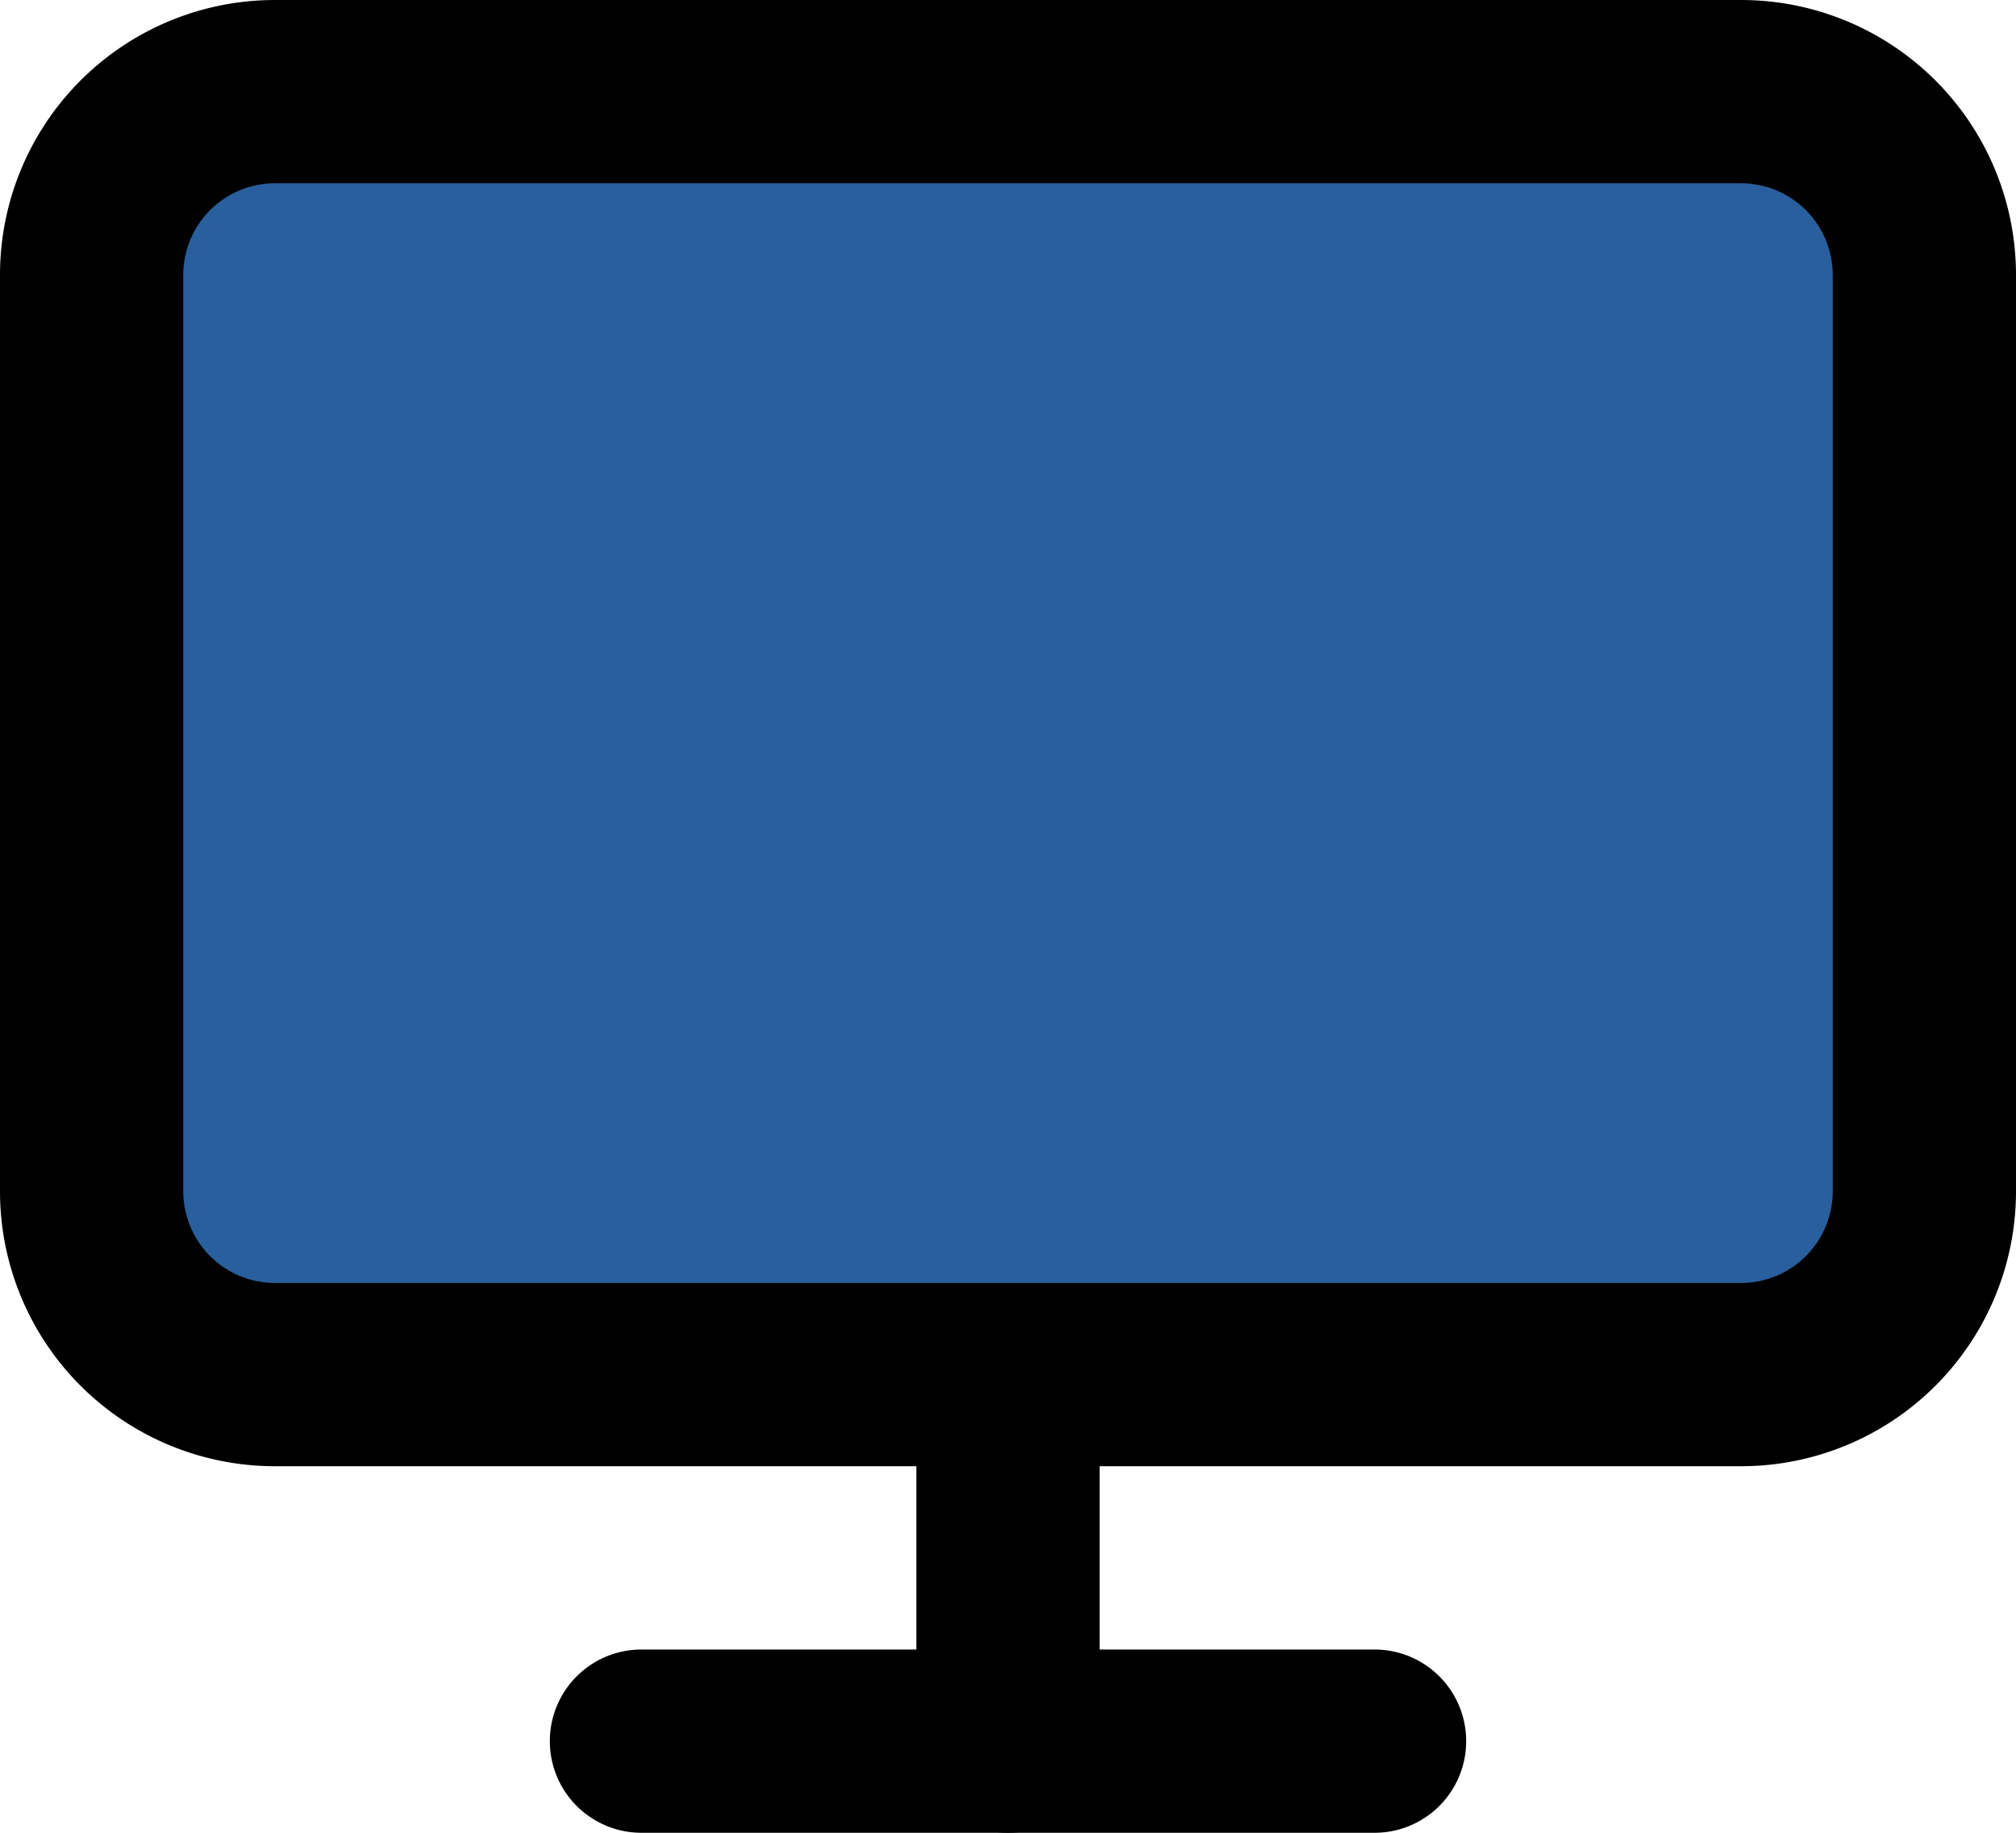
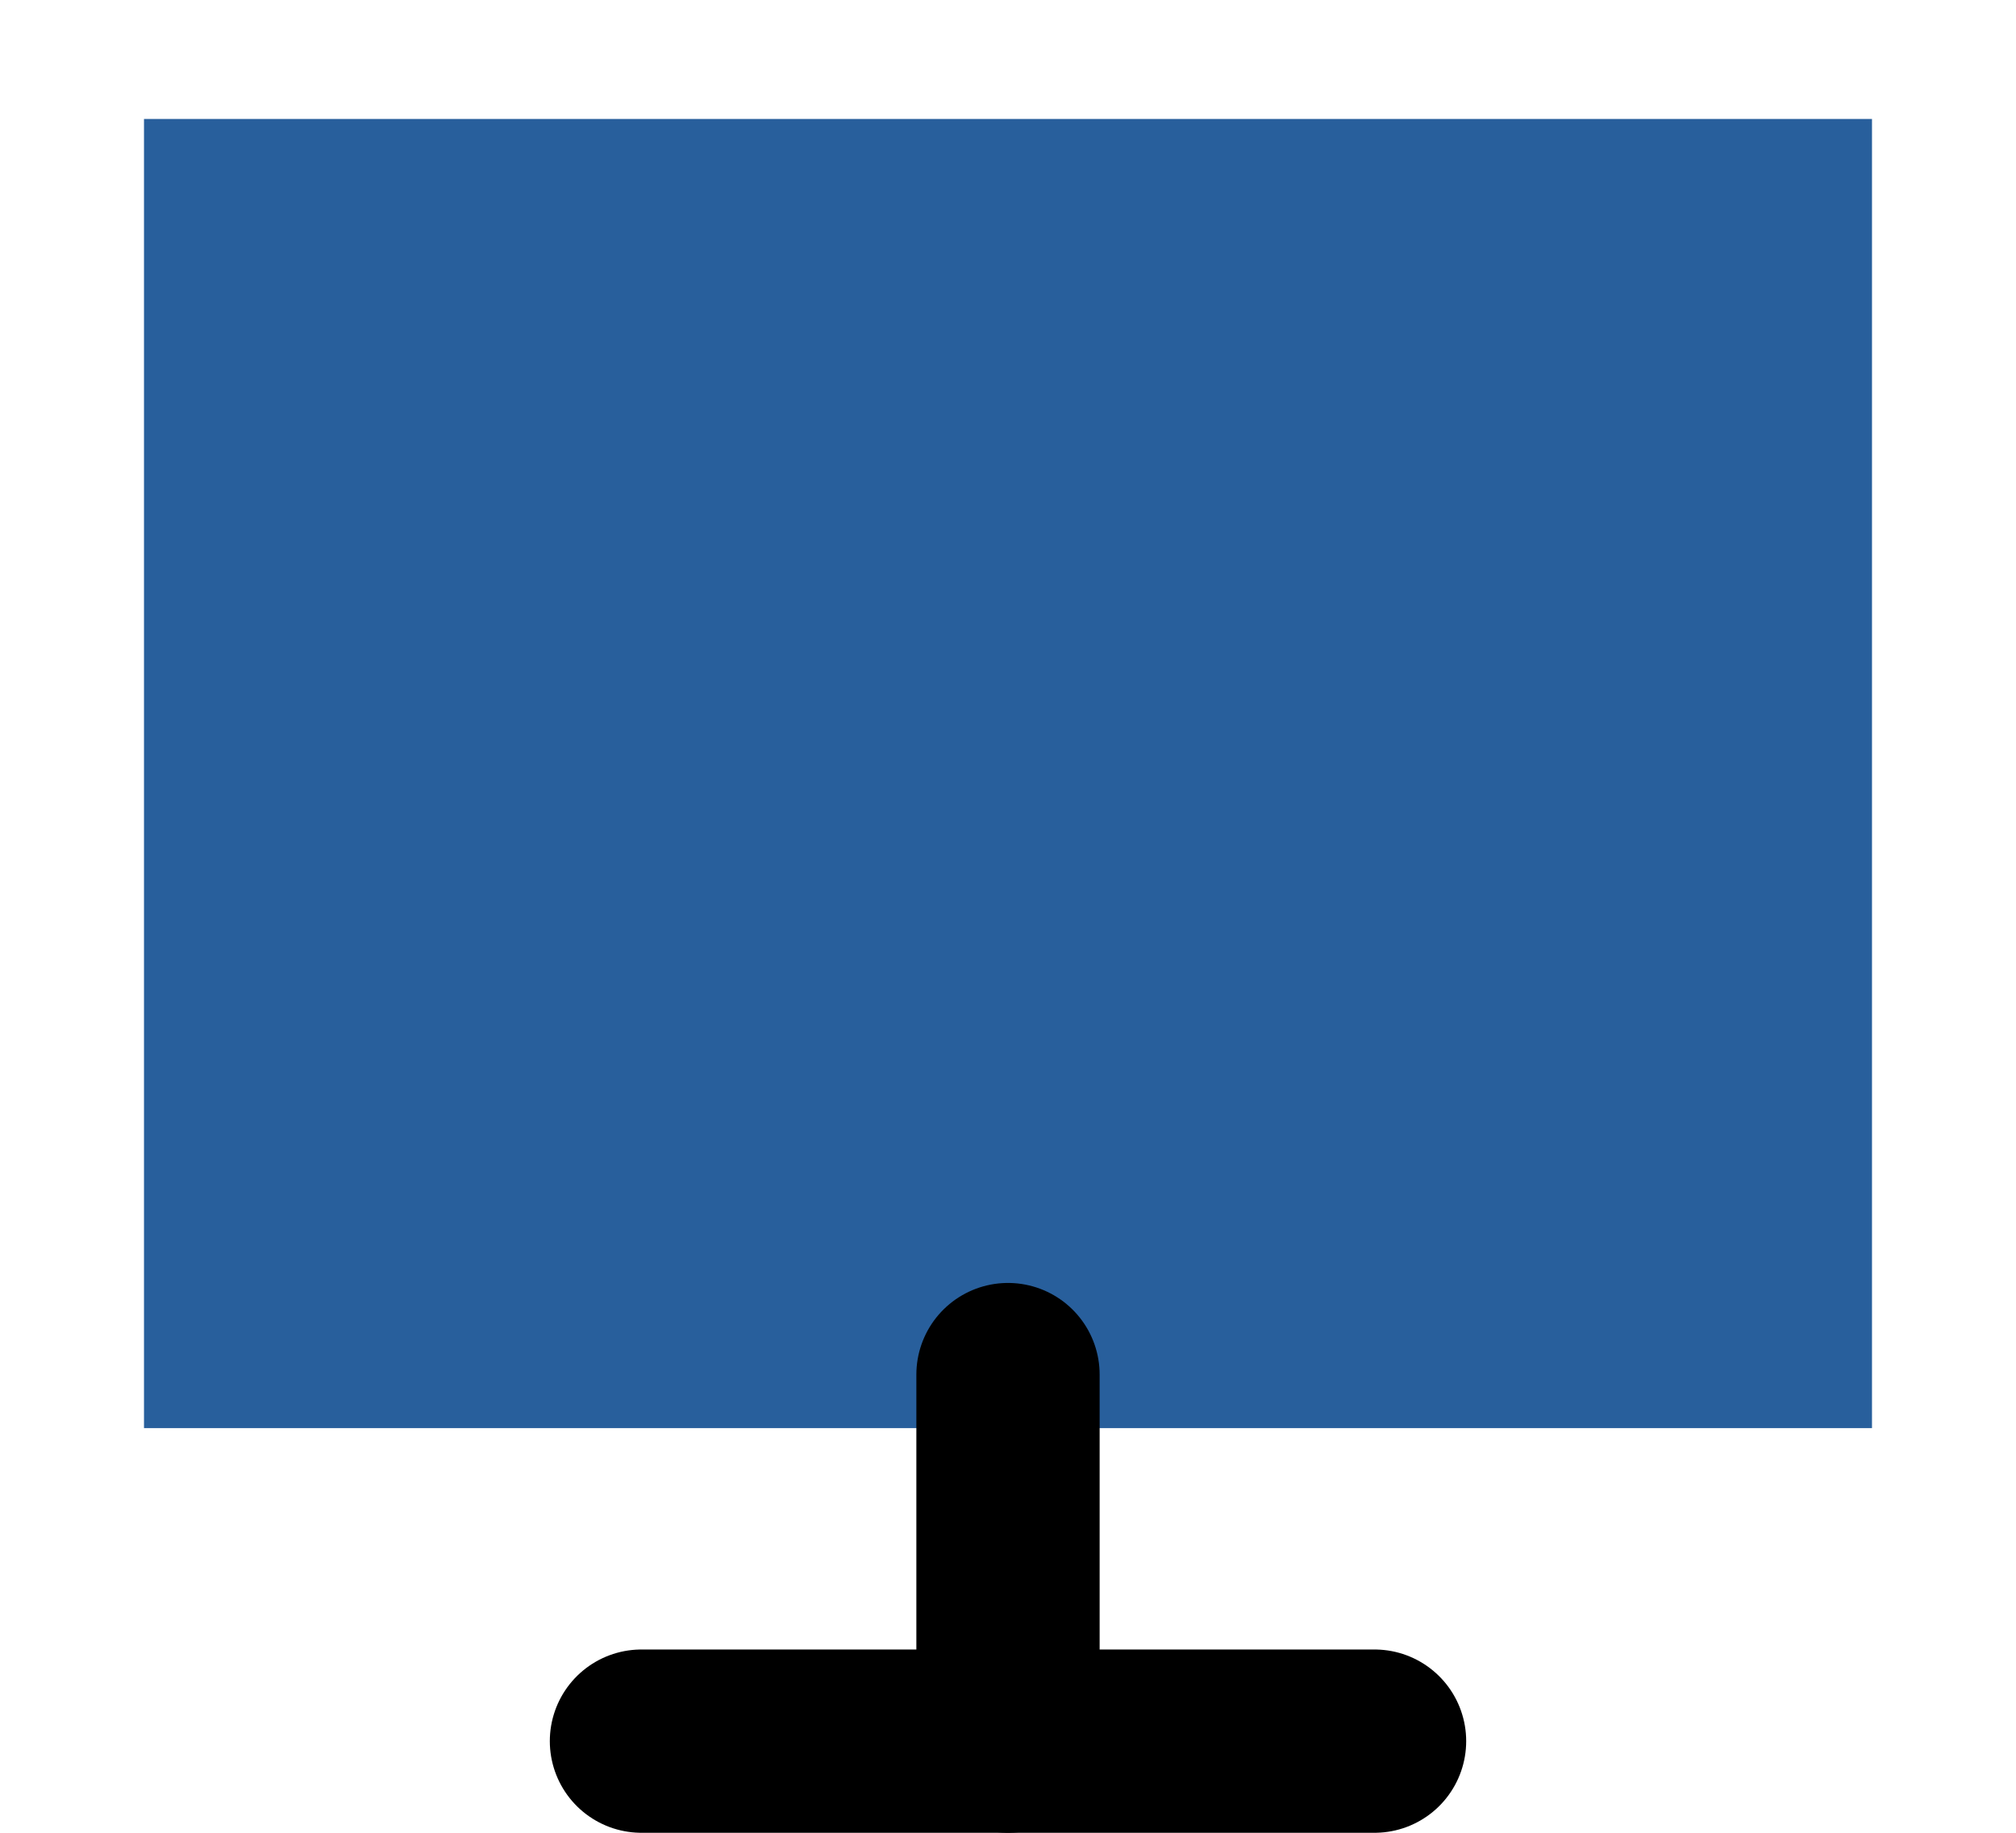
<svg xmlns="http://www.w3.org/2000/svg" width="77" height="70" viewBox="0 0 77 70">
  <g id="Gruppe_6678" data-name="Gruppe 6678" transform="translate(-15057.5 -2730.456)">
    <rect id="Rechteck_571" data-name="Rechteck 571" width="66" height="50" transform="translate(15063 2735)" fill="#285f9c" />
    <g id="Icon_feather-monitor" data-name="Icon feather-monitor" transform="translate(15061 2733.956)">
-       <path id="Pfad_28037" data-name="Pfad 28037" d="M10,4.5H66a7,7,0,0,1,7,7v35a7,7,0,0,1-7,7H10a7,7,0,0,1-7-7v-35a7,7,0,0,1,7-7Z" transform="translate(-3 -4.5)" fill="none" stroke="#000" stroke-linecap="round" stroke-linejoin="round" stroke-width="7" />
      <path id="Pfad_28038" data-name="Pfad 28038" d="M12,31.5H40" transform="translate(9 31.5)" fill="none" stroke="#000" stroke-linecap="round" stroke-linejoin="round" stroke-width="7" />
      <path id="Pfad_28039" data-name="Pfad 28039" d="M18,25.5v14" transform="translate(17 23.5)" fill="none" stroke="#000" stroke-linecap="round" stroke-linejoin="round" stroke-width="7" />
    </g>
  </g>
</svg>